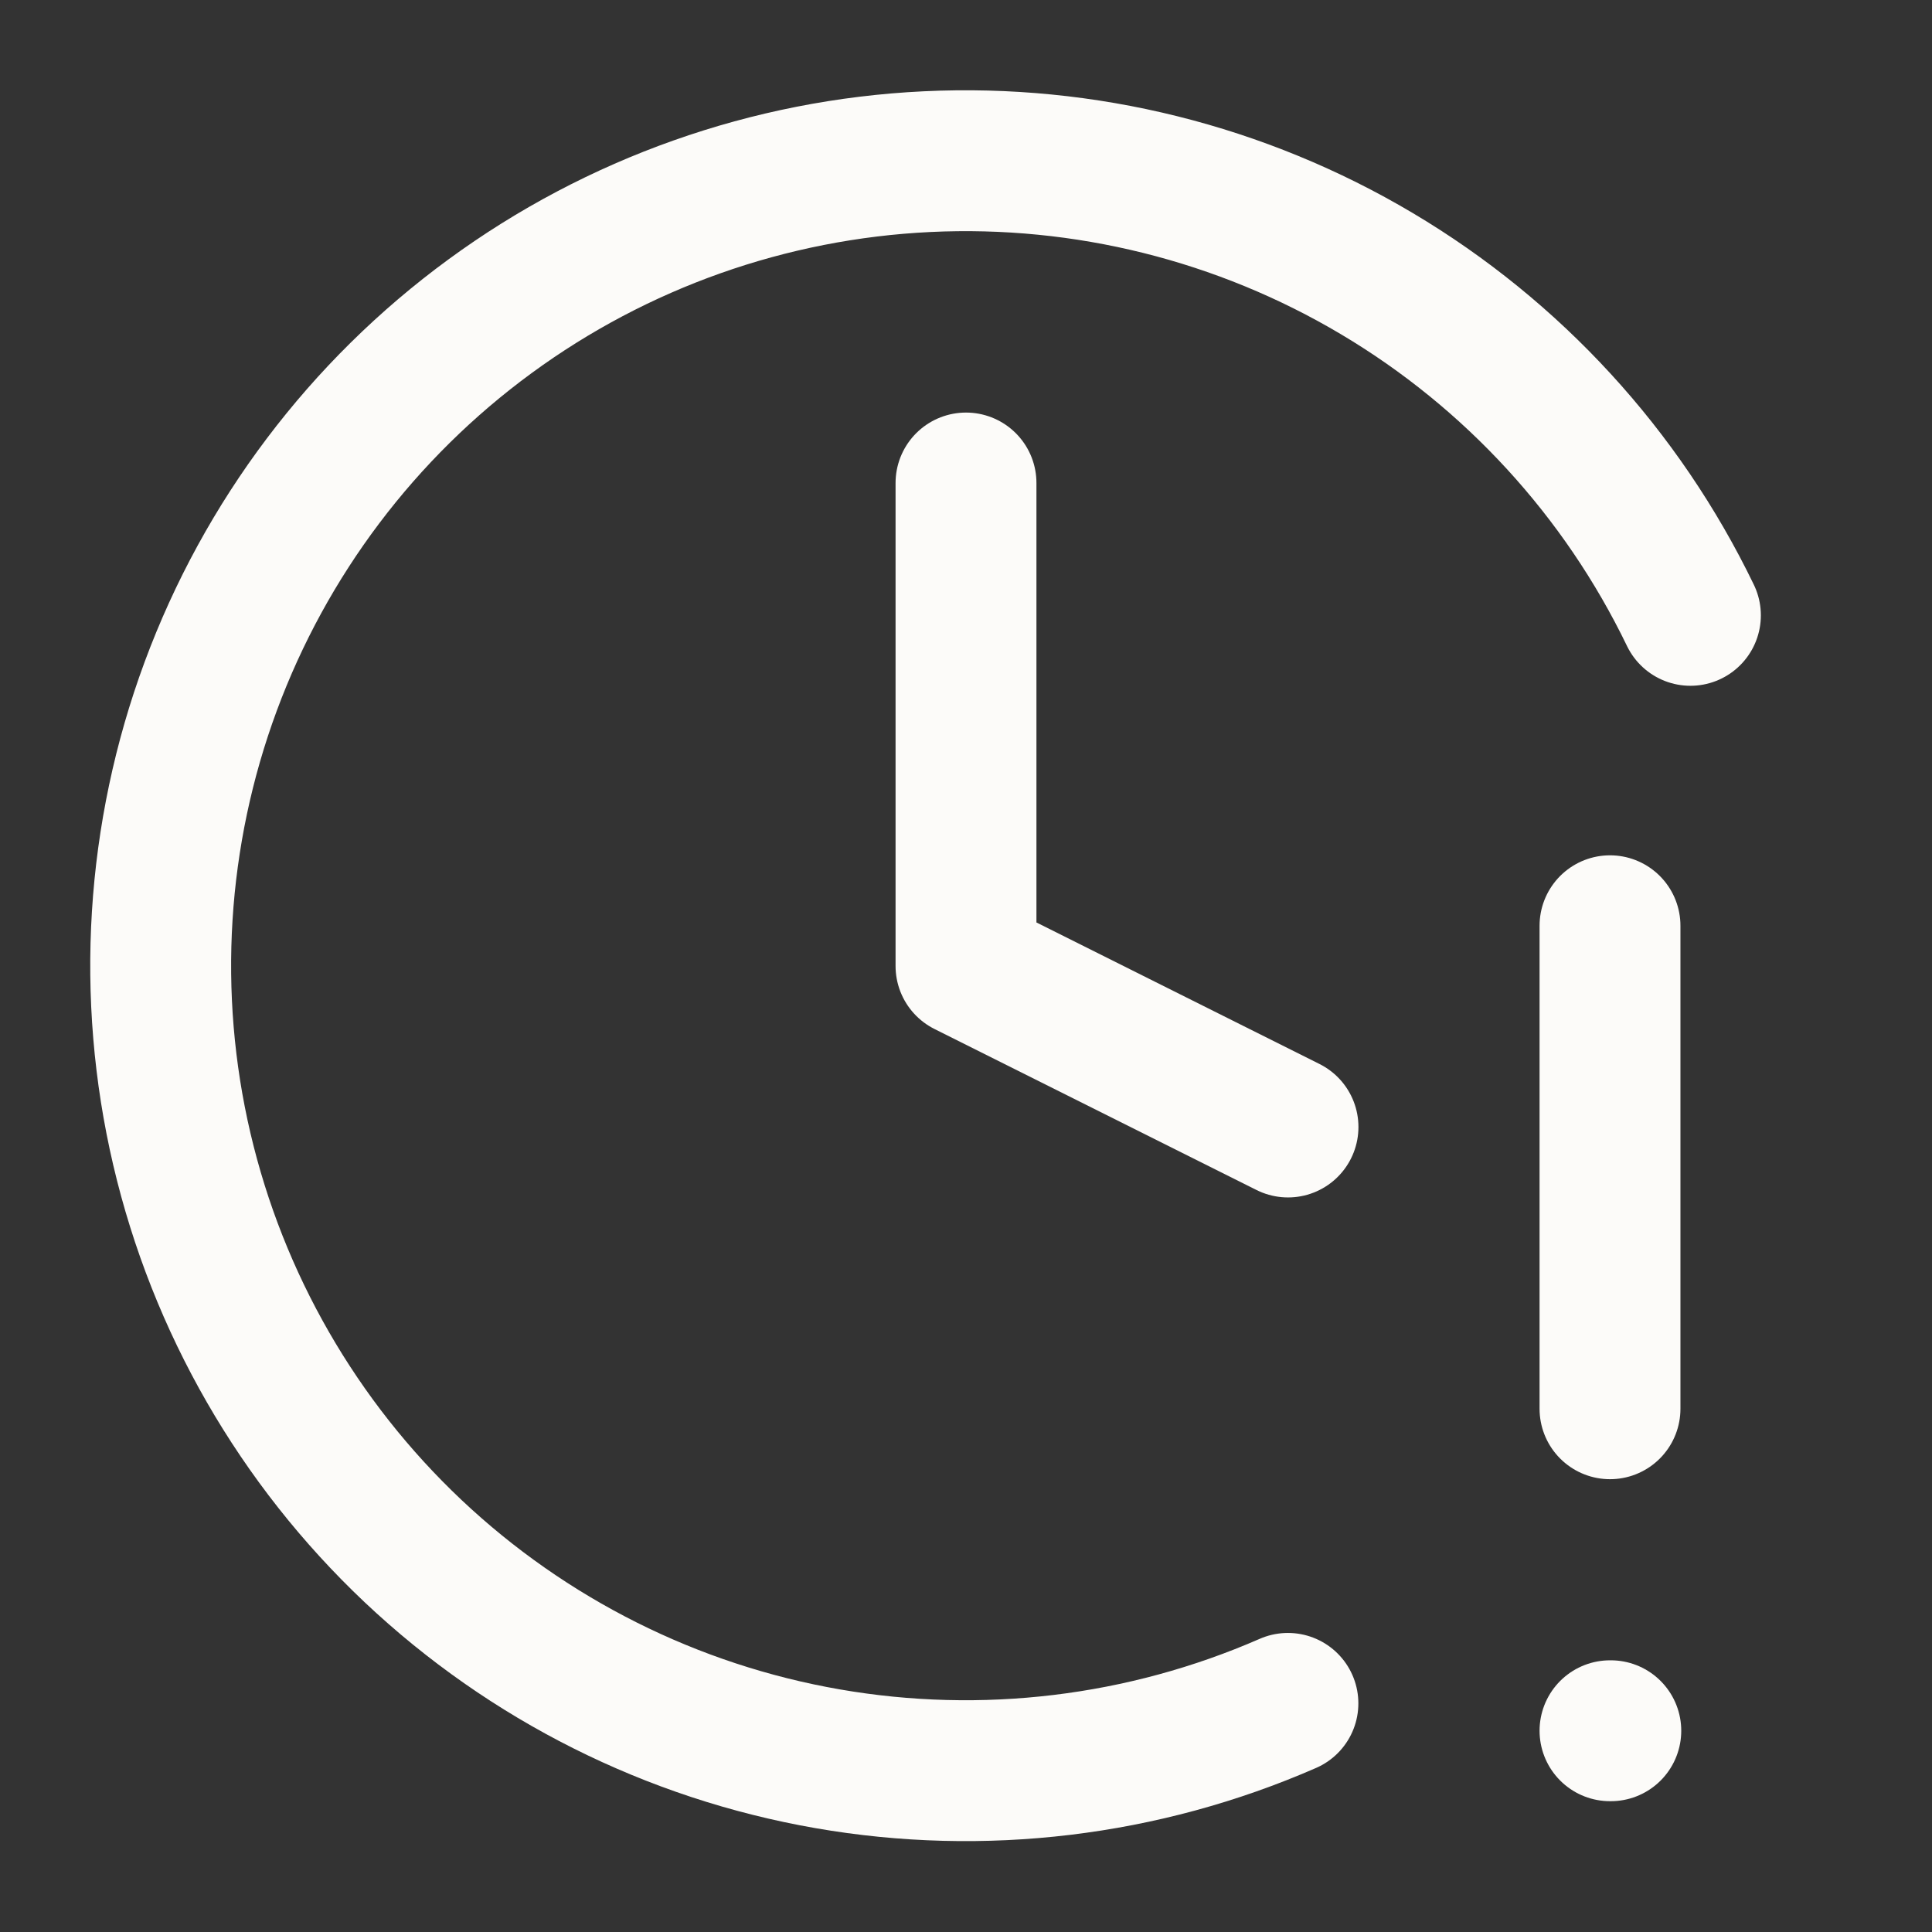
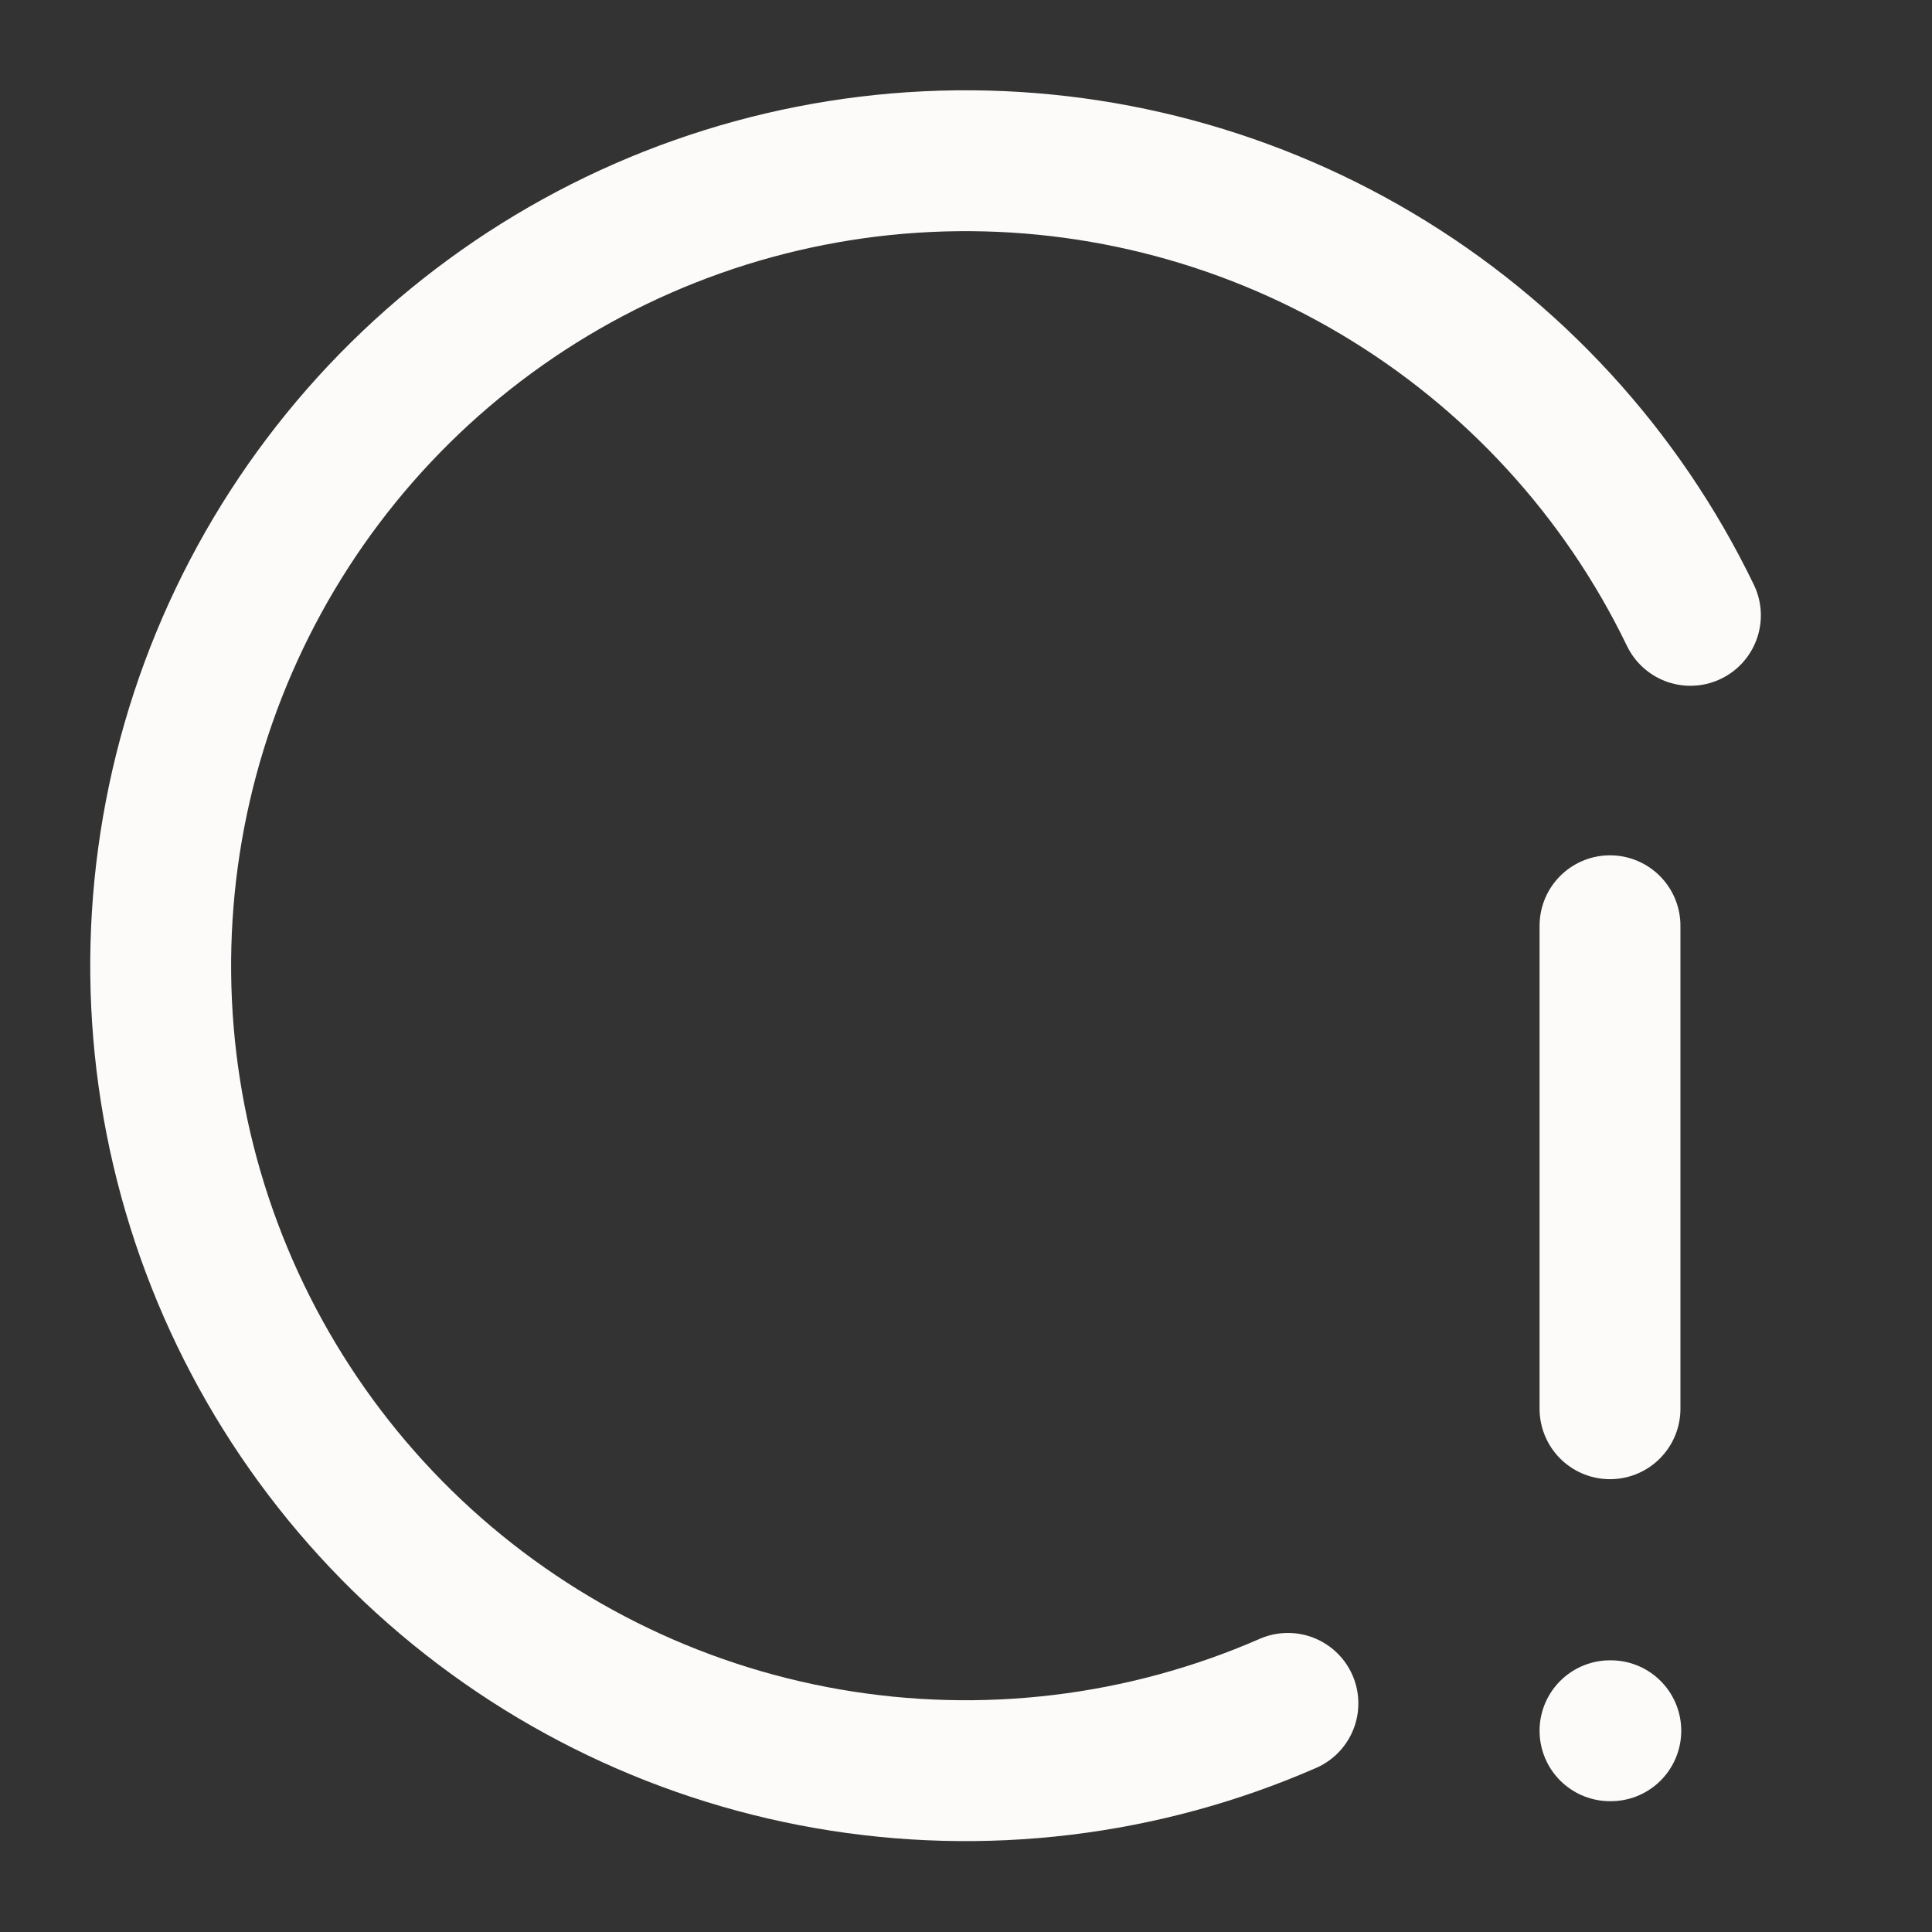
<svg xmlns="http://www.w3.org/2000/svg" width="24" height="24" viewBox="0 0 24 24" fill="none">
  <rect x="0" y="0" width="24" height="24" fill="#333333" stroke="none" />
-   <path d="M12 6V12L16 14" stroke="#FCFBF9" stroke-width="1.75" stroke-linecap="round" stroke-linejoin="round" />
  <path d="M15.999 21.16C14.202 21.945 12.213 22.184 10.281 21.848C8.348 21.512 6.558 20.614 5.131 19.268C3.705 17.921 2.706 16.185 2.259 14.275C1.812 12.365 1.937 10.366 2.617 8.527C3.298 6.687 4.504 5.088 6.087 3.929C7.669 2.77 9.557 2.102 11.516 2.008C13.476 1.914 15.419 2.398 17.105 3.4C18.791 4.402 20.146 5.878 20.999 7.644" stroke="#FCFBF9" stroke-width="1.75" stroke-linecap="round" stroke-linejoin="round" />
  <path d="M20 11.5V17.5" stroke="#FCFBF9" stroke-width="1.75" stroke-linecap="round" stroke-linejoin="round" />
  <path d="M20 21.5H20.01" stroke="#FCFBF9" stroke-width="1.75" stroke-linecap="round" stroke-linejoin="round" />
</svg>